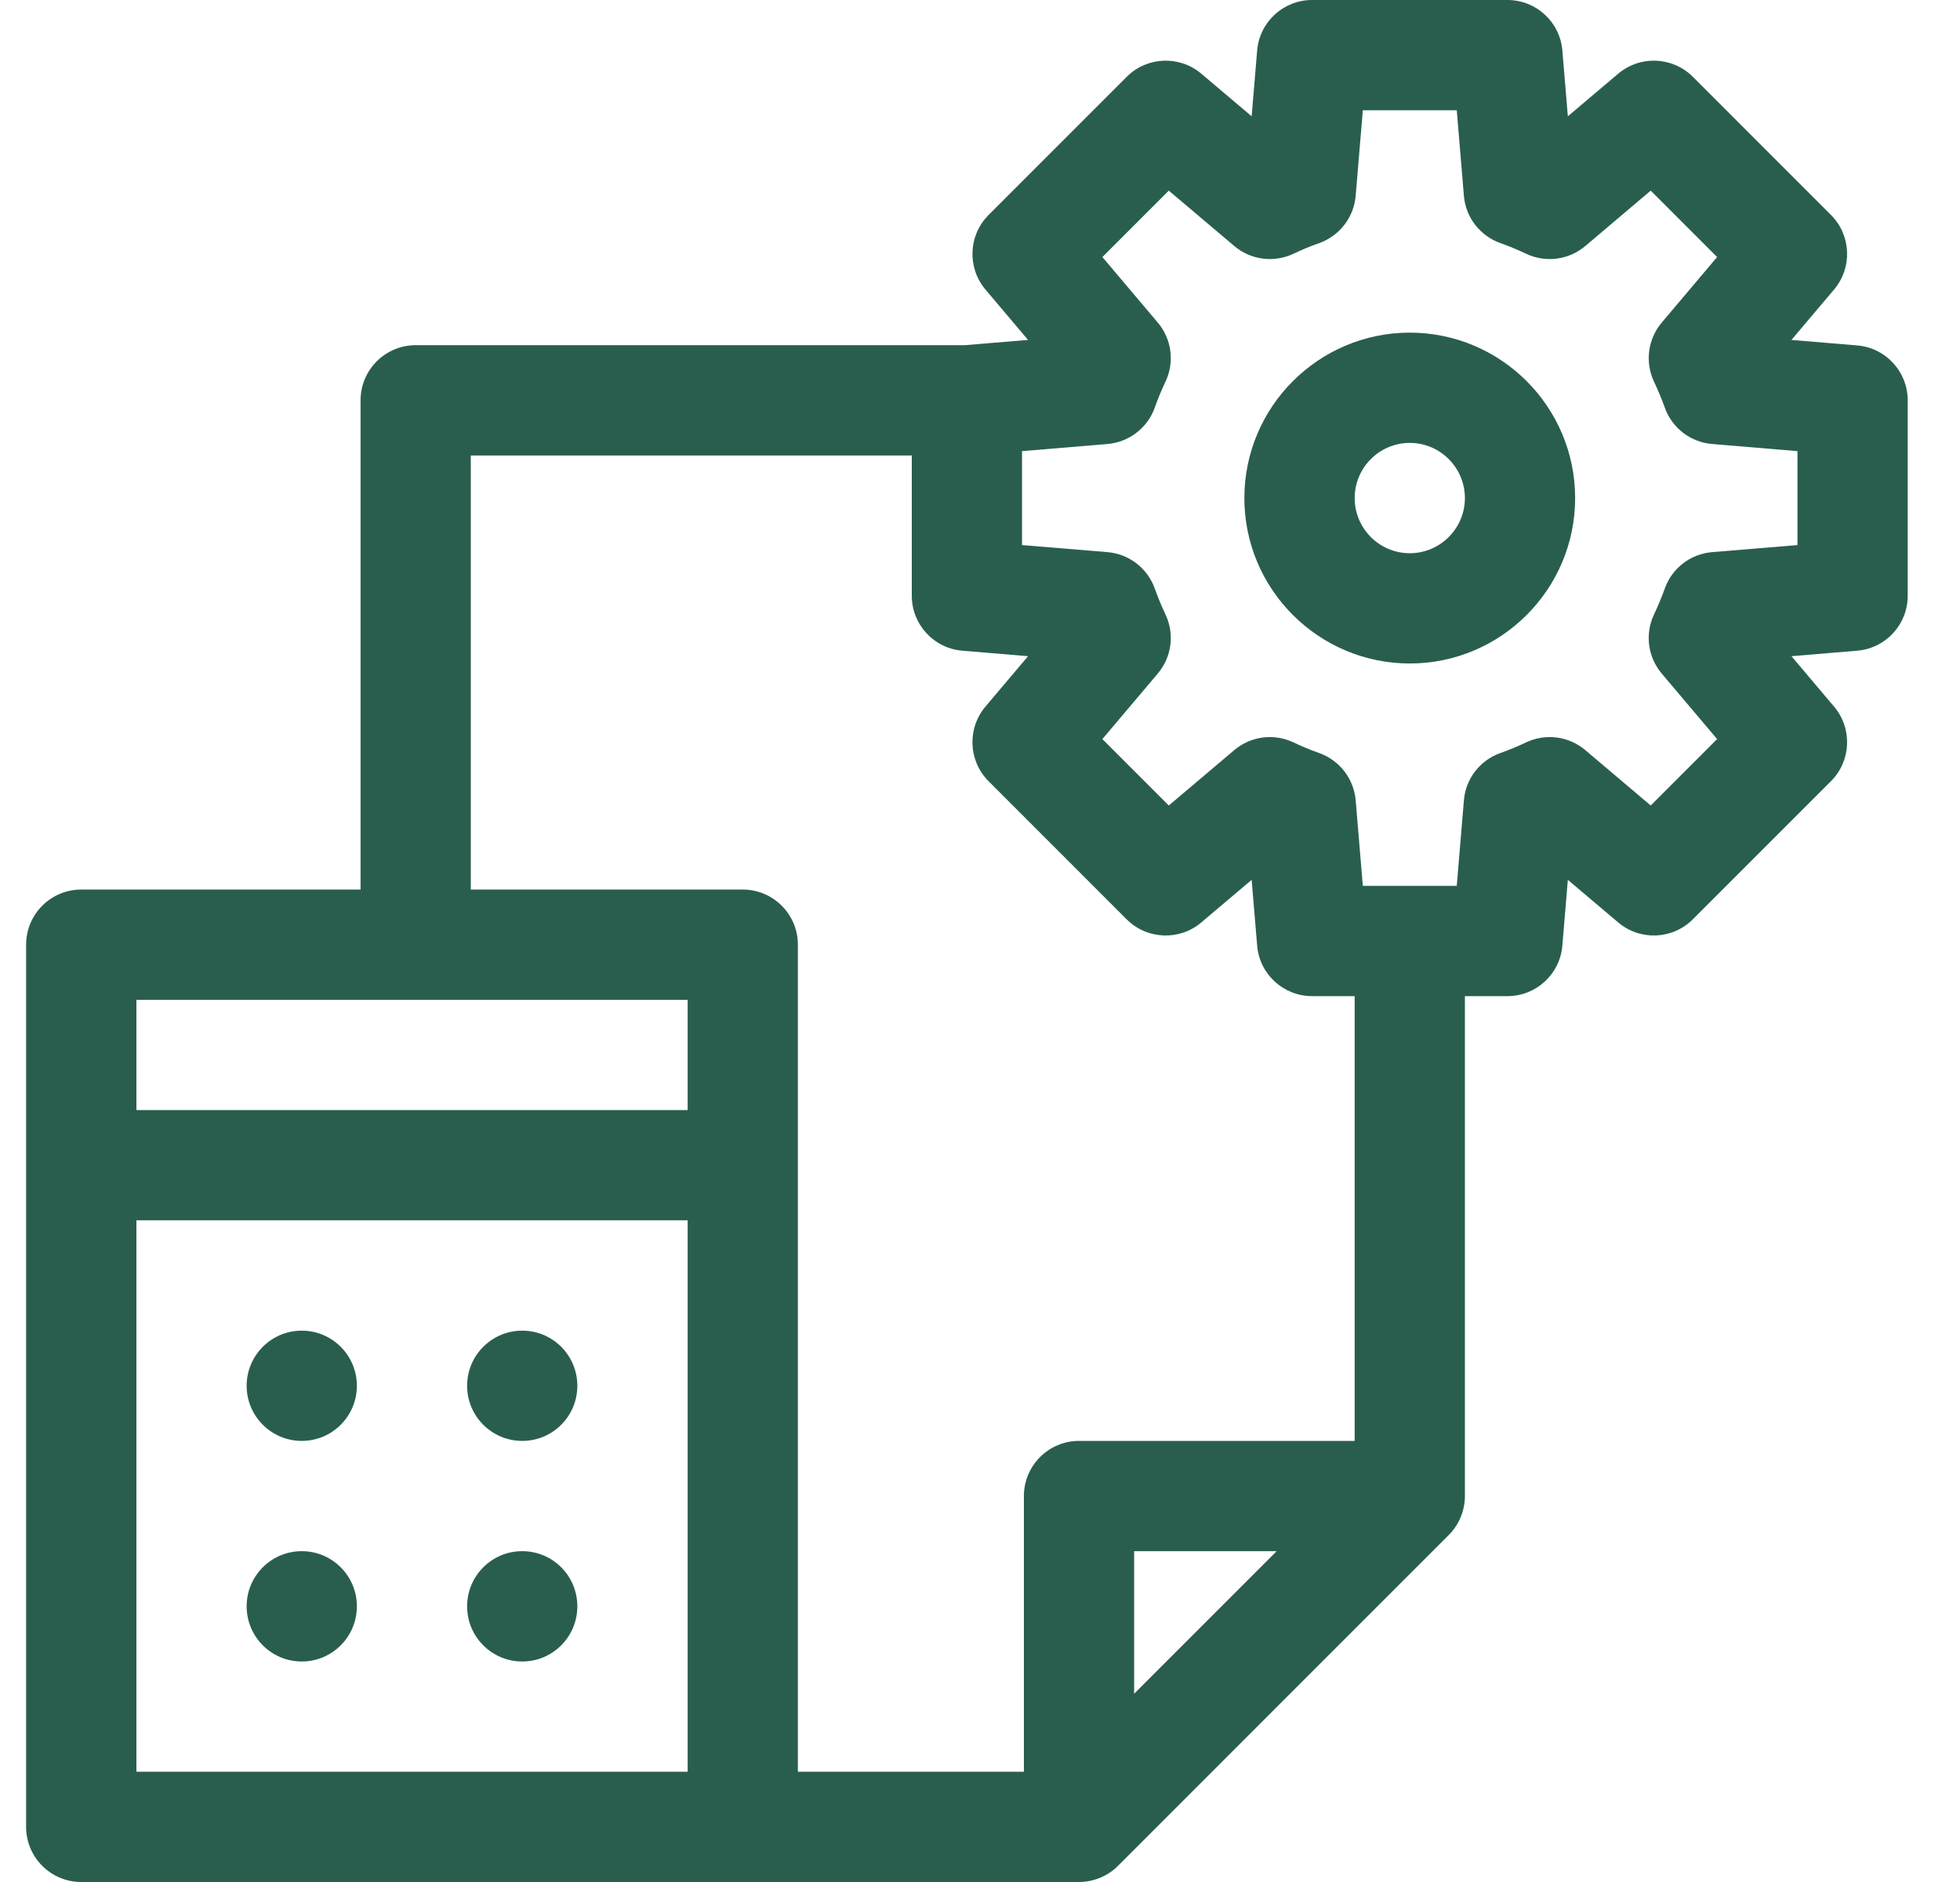
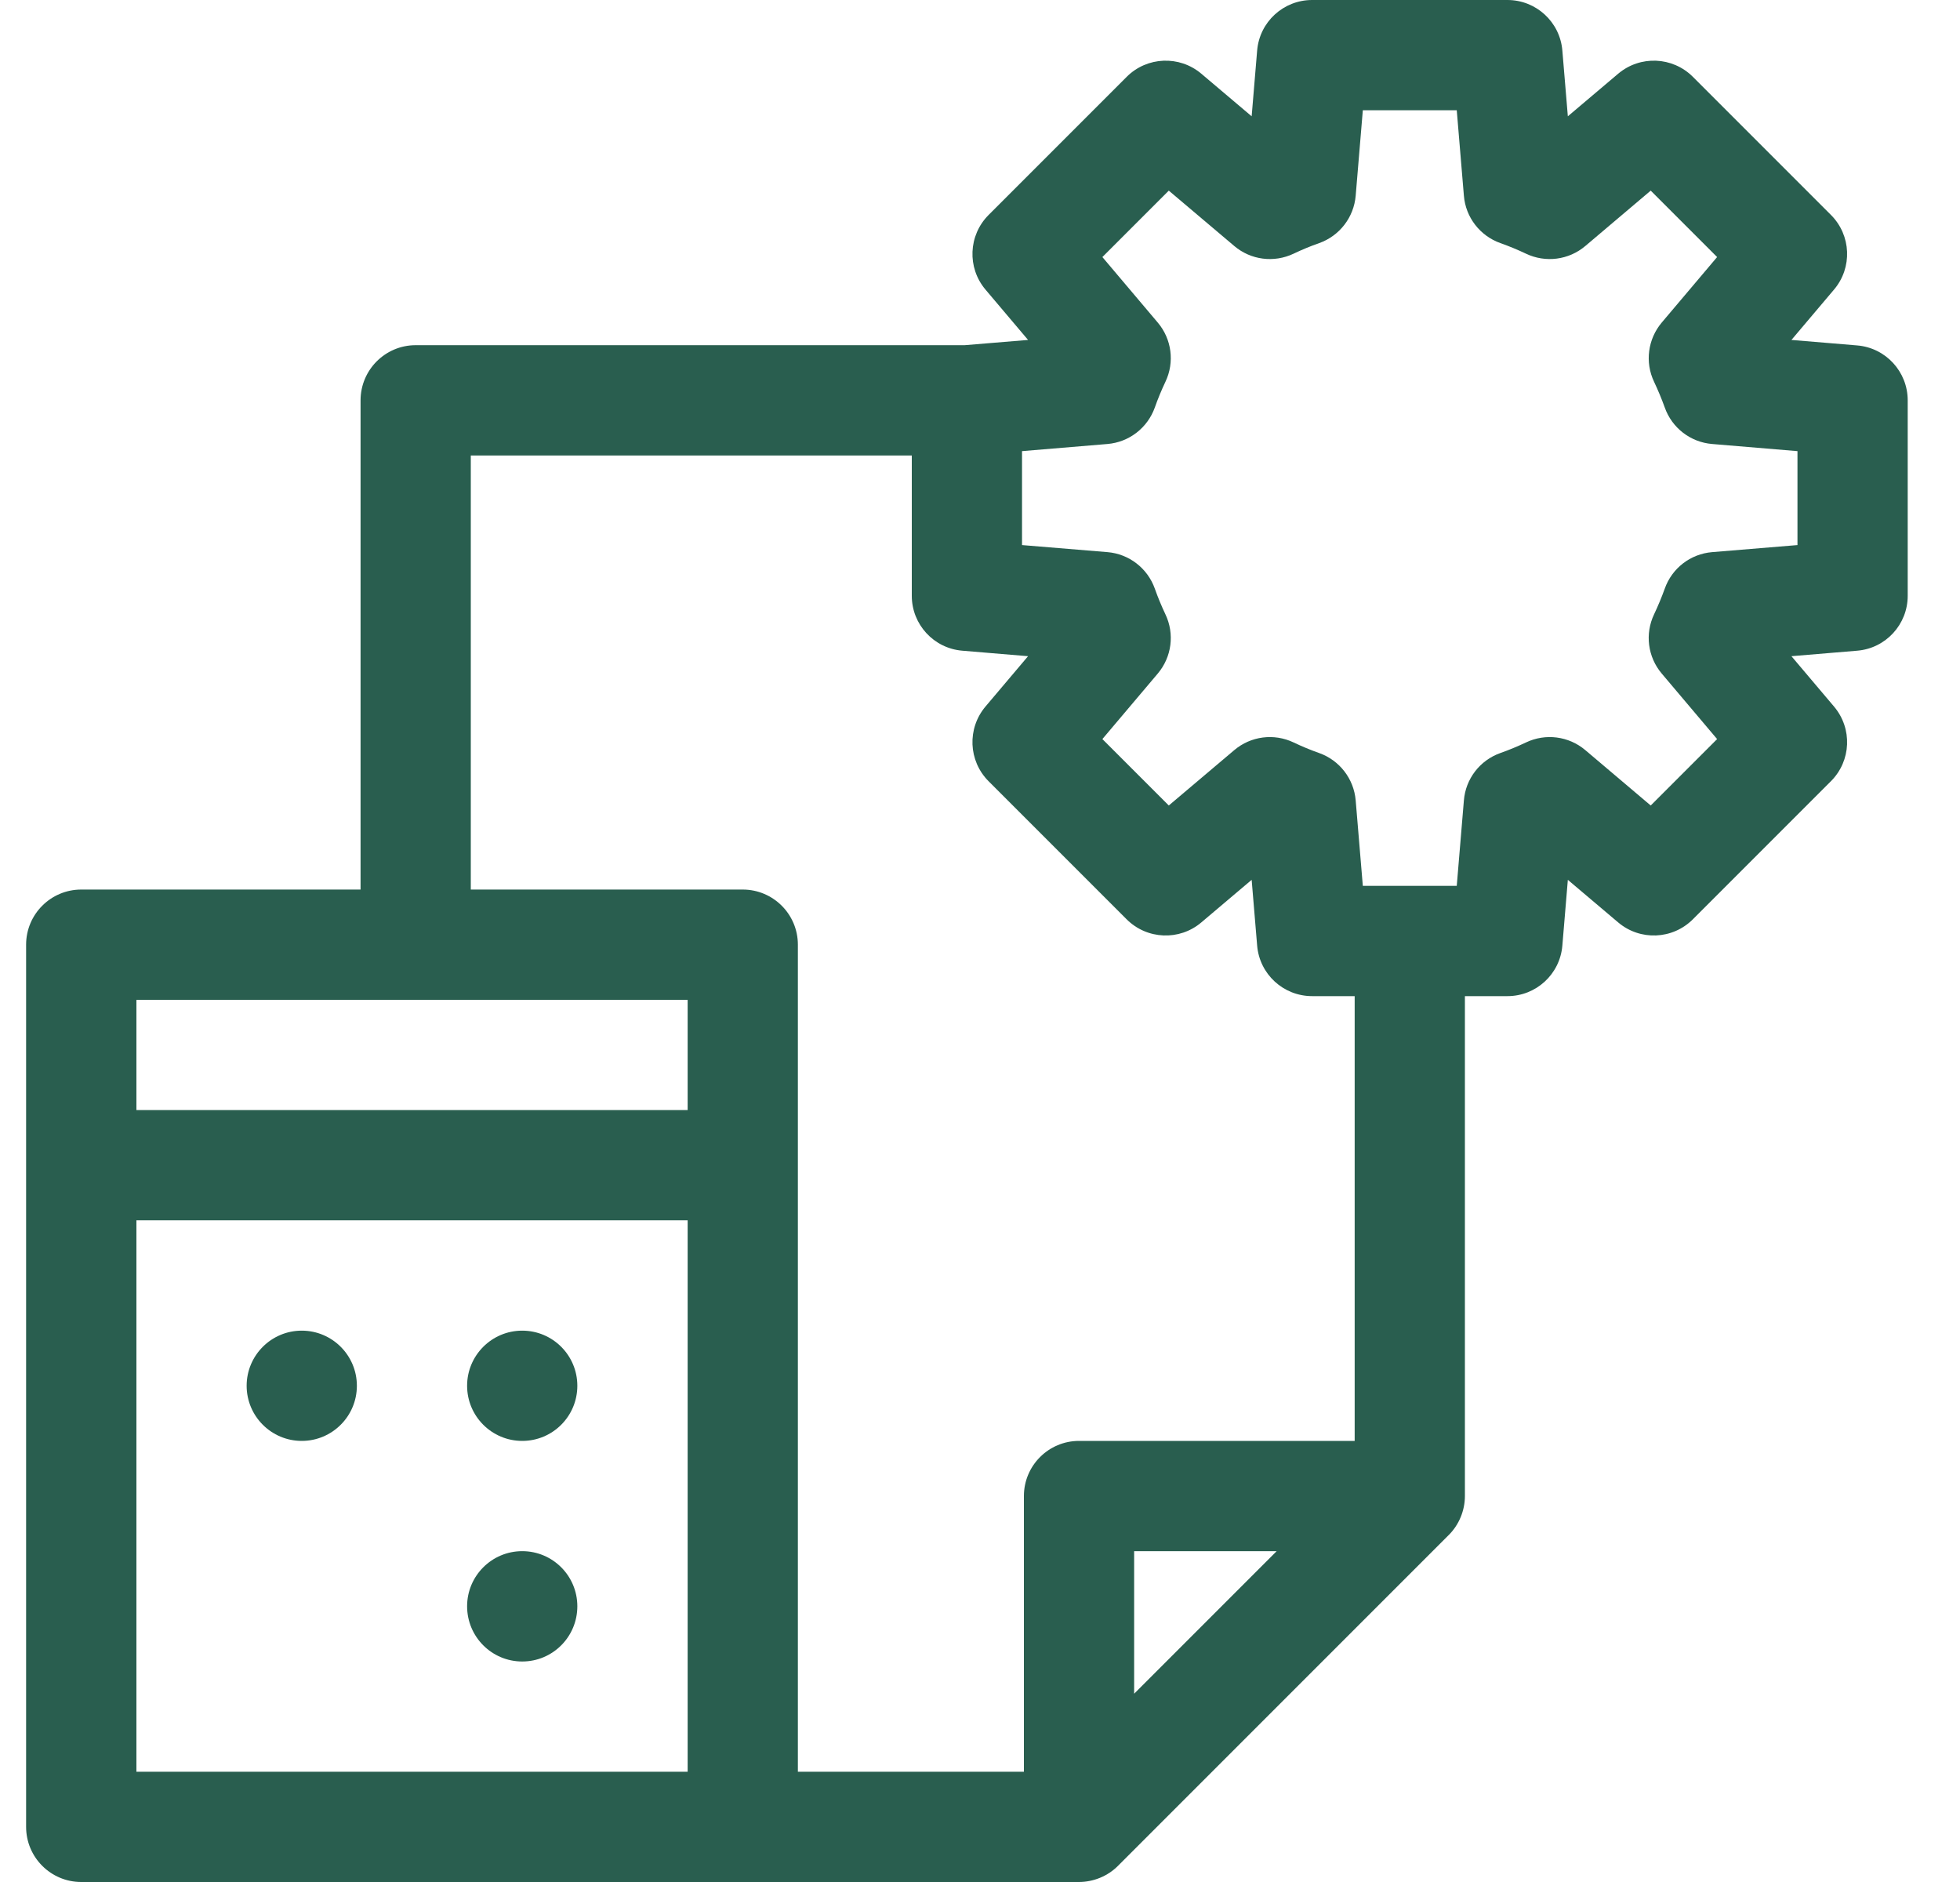
<svg xmlns="http://www.w3.org/2000/svg" width="25" height="24" viewBox="0 0 25 24" fill="none">
  <g clip-path="url(#clip0_1_202)">
-     <path d="M17.982 8.461C19.145 8.461 20.091 7.515 20.091 6.352C20.091 5.188 19.145 4.242 17.982 4.242C16.819 4.242 15.872 5.188 15.872 6.352C15.872 7.515 16.819 8.461 17.982 8.461ZM17.982 7.055C17.594 7.055 17.279 6.739 17.279 6.352C17.279 5.964 17.594 5.648 17.982 5.648C18.369 5.648 18.685 5.964 18.685 6.352C18.685 6.739 18.369 7.055 17.982 7.055Z" fill="#295E4F" />
    <path d="M0.333 12.047V23.297C0.333 23.685 0.648 24 1.036 24H13.762C13.947 24 14.13 23.925 14.26 23.794L18.479 19.575C18.61 19.445 18.685 19.263 18.685 19.078V12.703H19.228C19.593 12.703 19.898 12.423 19.928 12.058L19.998 11.22L20.64 11.763C20.92 12 21.333 11.982 21.592 11.724L23.354 9.962C23.613 9.703 23.63 9.29 23.393 9.01L22.85 8.368L23.688 8.298C24.053 8.268 24.333 7.963 24.333 7.598V5.106C24.333 4.74 24.053 4.435 23.688 4.405L22.85 4.335L23.393 3.693C23.63 3.414 23.613 3 23.354 2.741L21.592 0.979C21.333 0.721 20.92 0.704 20.64 0.94L19.998 1.483L19.928 0.645C19.898 0.28 19.593 0 19.228 0H16.736C16.37 0 16.065 0.28 16.035 0.645L15.965 1.483L15.323 0.94C15.044 0.704 14.63 0.721 14.372 0.979L12.61 2.741C12.351 3 12.334 3.414 12.57 3.693L13.113 4.335L12.304 4.402H5.302C4.914 4.402 4.599 4.717 4.599 5.106V11.344H1.036C0.648 11.344 0.333 11.659 0.333 12.047ZM1.74 12.75H8.771V14.156H1.74V12.75ZM18.672 10.208L18.581 11.297H17.383L17.292 10.208C17.269 9.932 17.087 9.696 16.826 9.603C16.715 9.564 16.605 9.518 16.5 9.468C16.25 9.349 15.954 9.387 15.743 9.566L14.908 10.272L14.061 9.425L14.767 8.59C14.946 8.379 14.984 8.083 14.865 7.834C14.815 7.728 14.769 7.618 14.73 7.507C14.637 7.246 14.401 7.064 14.126 7.041L13.036 6.951V5.753L14.126 5.662C14.401 5.639 14.637 5.457 14.73 5.196C14.769 5.085 14.815 4.975 14.865 4.869C14.984 4.62 14.946 4.324 14.767 4.113L14.061 3.278L14.908 2.431L15.743 3.137C15.954 3.316 16.25 3.354 16.5 3.235C16.605 3.185 16.715 3.139 16.827 3.1C17.087 3.007 17.269 2.771 17.292 2.495L17.383 1.406H18.581L18.672 2.495C18.694 2.771 18.877 3.007 19.137 3.1C19.248 3.139 19.358 3.185 19.464 3.235C19.713 3.354 20.01 3.316 20.221 3.137L21.055 2.431L21.902 3.278L21.196 4.113C21.018 4.324 20.979 4.62 21.098 4.869C21.148 4.975 21.194 5.085 21.234 5.196C21.326 5.457 21.562 5.639 21.838 5.662L22.927 5.753V6.951L21.838 7.041C21.562 7.064 21.326 7.246 21.234 7.507C21.194 7.618 21.148 7.728 21.098 7.834C20.979 8.083 21.017 8.379 21.196 8.59L21.902 9.425L21.055 10.272L20.221 9.566C20.01 9.387 19.713 9.349 19.464 9.468C19.358 9.518 19.248 9.564 19.137 9.603C18.876 9.696 18.694 9.932 18.672 10.208ZM17.279 12.703V18.375H13.763C13.375 18.375 13.06 18.69 13.06 19.078V22.594H10.177V12.047C10.177 11.659 9.862 11.344 9.474 11.344H6.005V5.809H11.63V7.598C11.63 7.963 11.91 8.268 12.275 8.298L13.113 8.368L12.57 9.01C12.334 9.29 12.351 9.703 12.609 9.962L14.371 11.724C14.63 11.982 15.044 12 15.323 11.763L15.965 11.22L16.035 12.058C16.065 12.423 16.37 12.703 16.736 12.703H17.279V12.703ZM14.466 21.599V19.781H16.284L14.466 21.599ZM1.74 15.562H8.771V22.594H1.74V15.562Z" fill="#295E4F" />
    <path d="M3.849 18.375C4.237 18.375 4.552 18.06 4.552 17.672C4.552 17.284 4.237 16.969 3.849 16.969C3.461 16.969 3.146 17.284 3.146 17.672C3.146 18.06 3.461 18.375 3.849 18.375Z" fill="#295E4F" />
    <path d="M6.661 18.375C7.05 18.375 7.364 18.06 7.364 17.672C7.364 17.284 7.05 16.969 6.661 16.969C6.273 16.969 5.958 17.284 5.958 17.672C5.958 18.06 6.273 18.375 6.661 18.375Z" fill="#295E4F" />
-     <path d="M3.849 21.188C4.237 21.188 4.552 20.873 4.552 20.484C4.552 20.096 4.237 19.781 3.849 19.781C3.461 19.781 3.146 20.096 3.146 20.484C3.146 20.873 3.461 21.188 3.849 21.188Z" fill="#295E4F" />
    <path d="M6.661 21.188C7.05 21.188 7.364 20.873 7.364 20.484C7.364 20.096 7.05 19.781 6.661 19.781C6.273 19.781 5.958 20.096 5.958 20.484C5.958 20.873 6.273 21.188 6.661 21.188Z" fill="#295E4F" />
  </g>
  <defs>
    <clipPath id="clip0_1_202">
      <rect width="24" height="24" fill="white" transform="translate(0.333)" />
    </clipPath>
  </defs>
</svg>